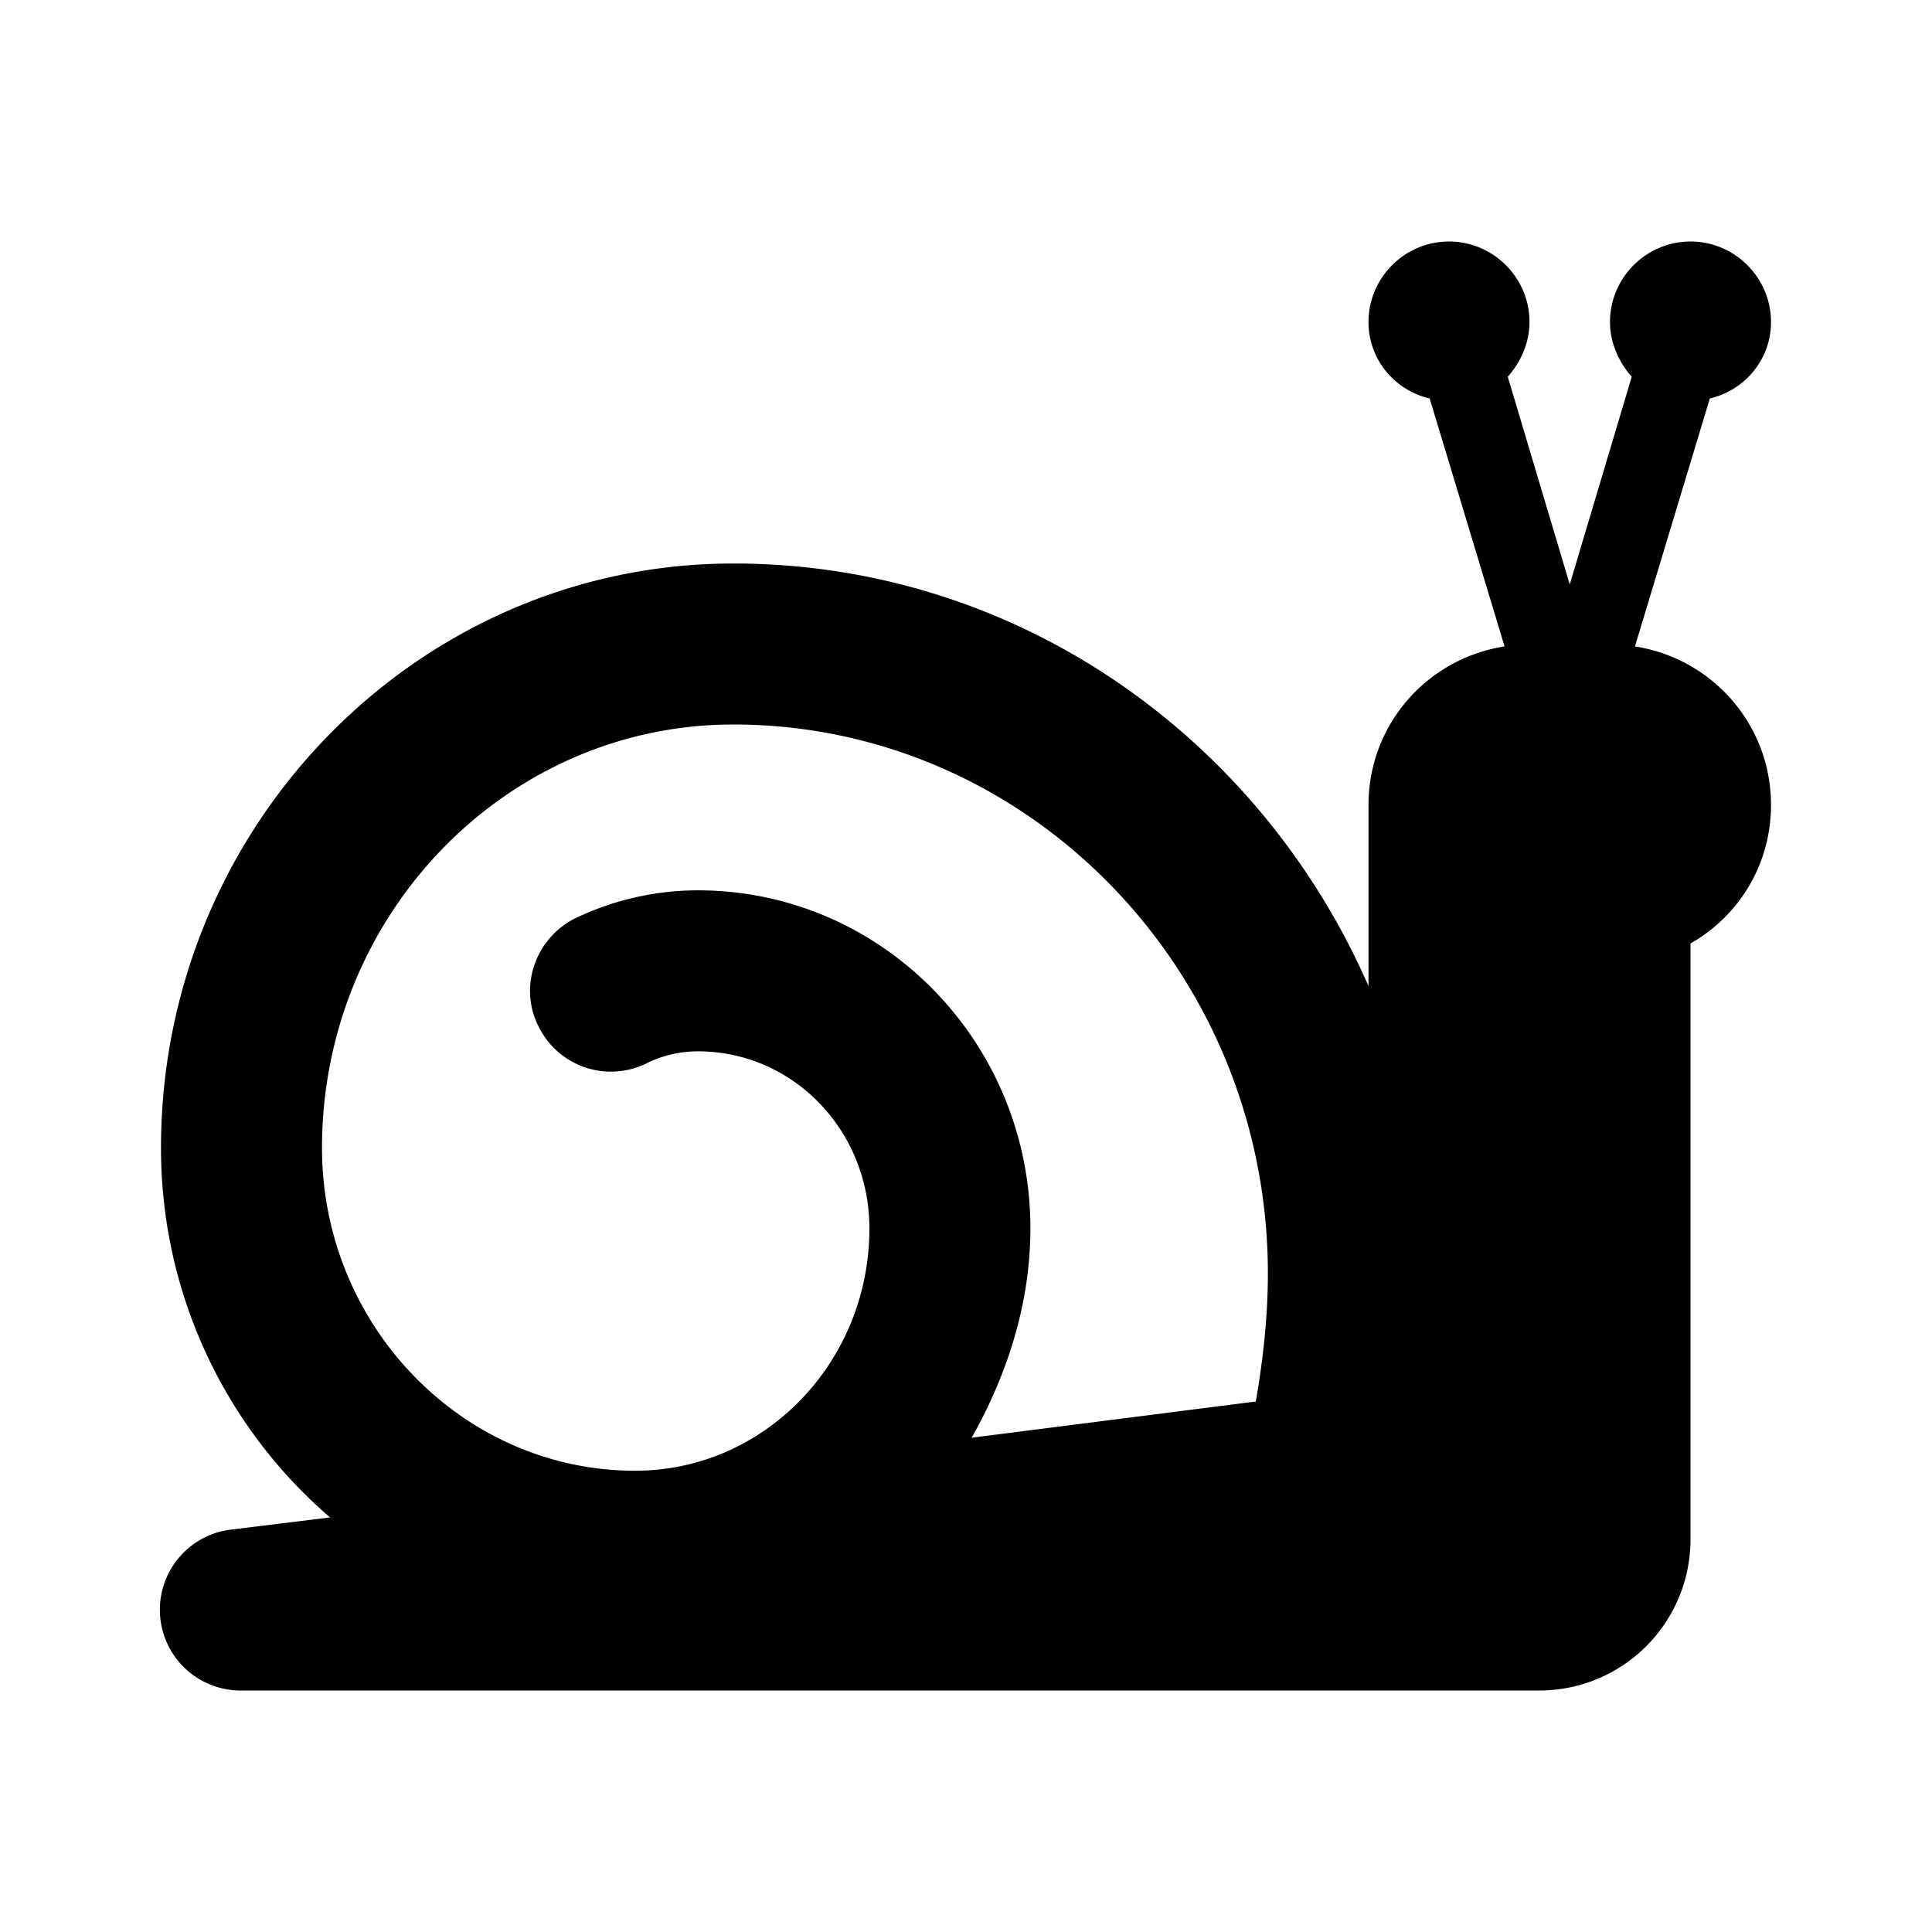
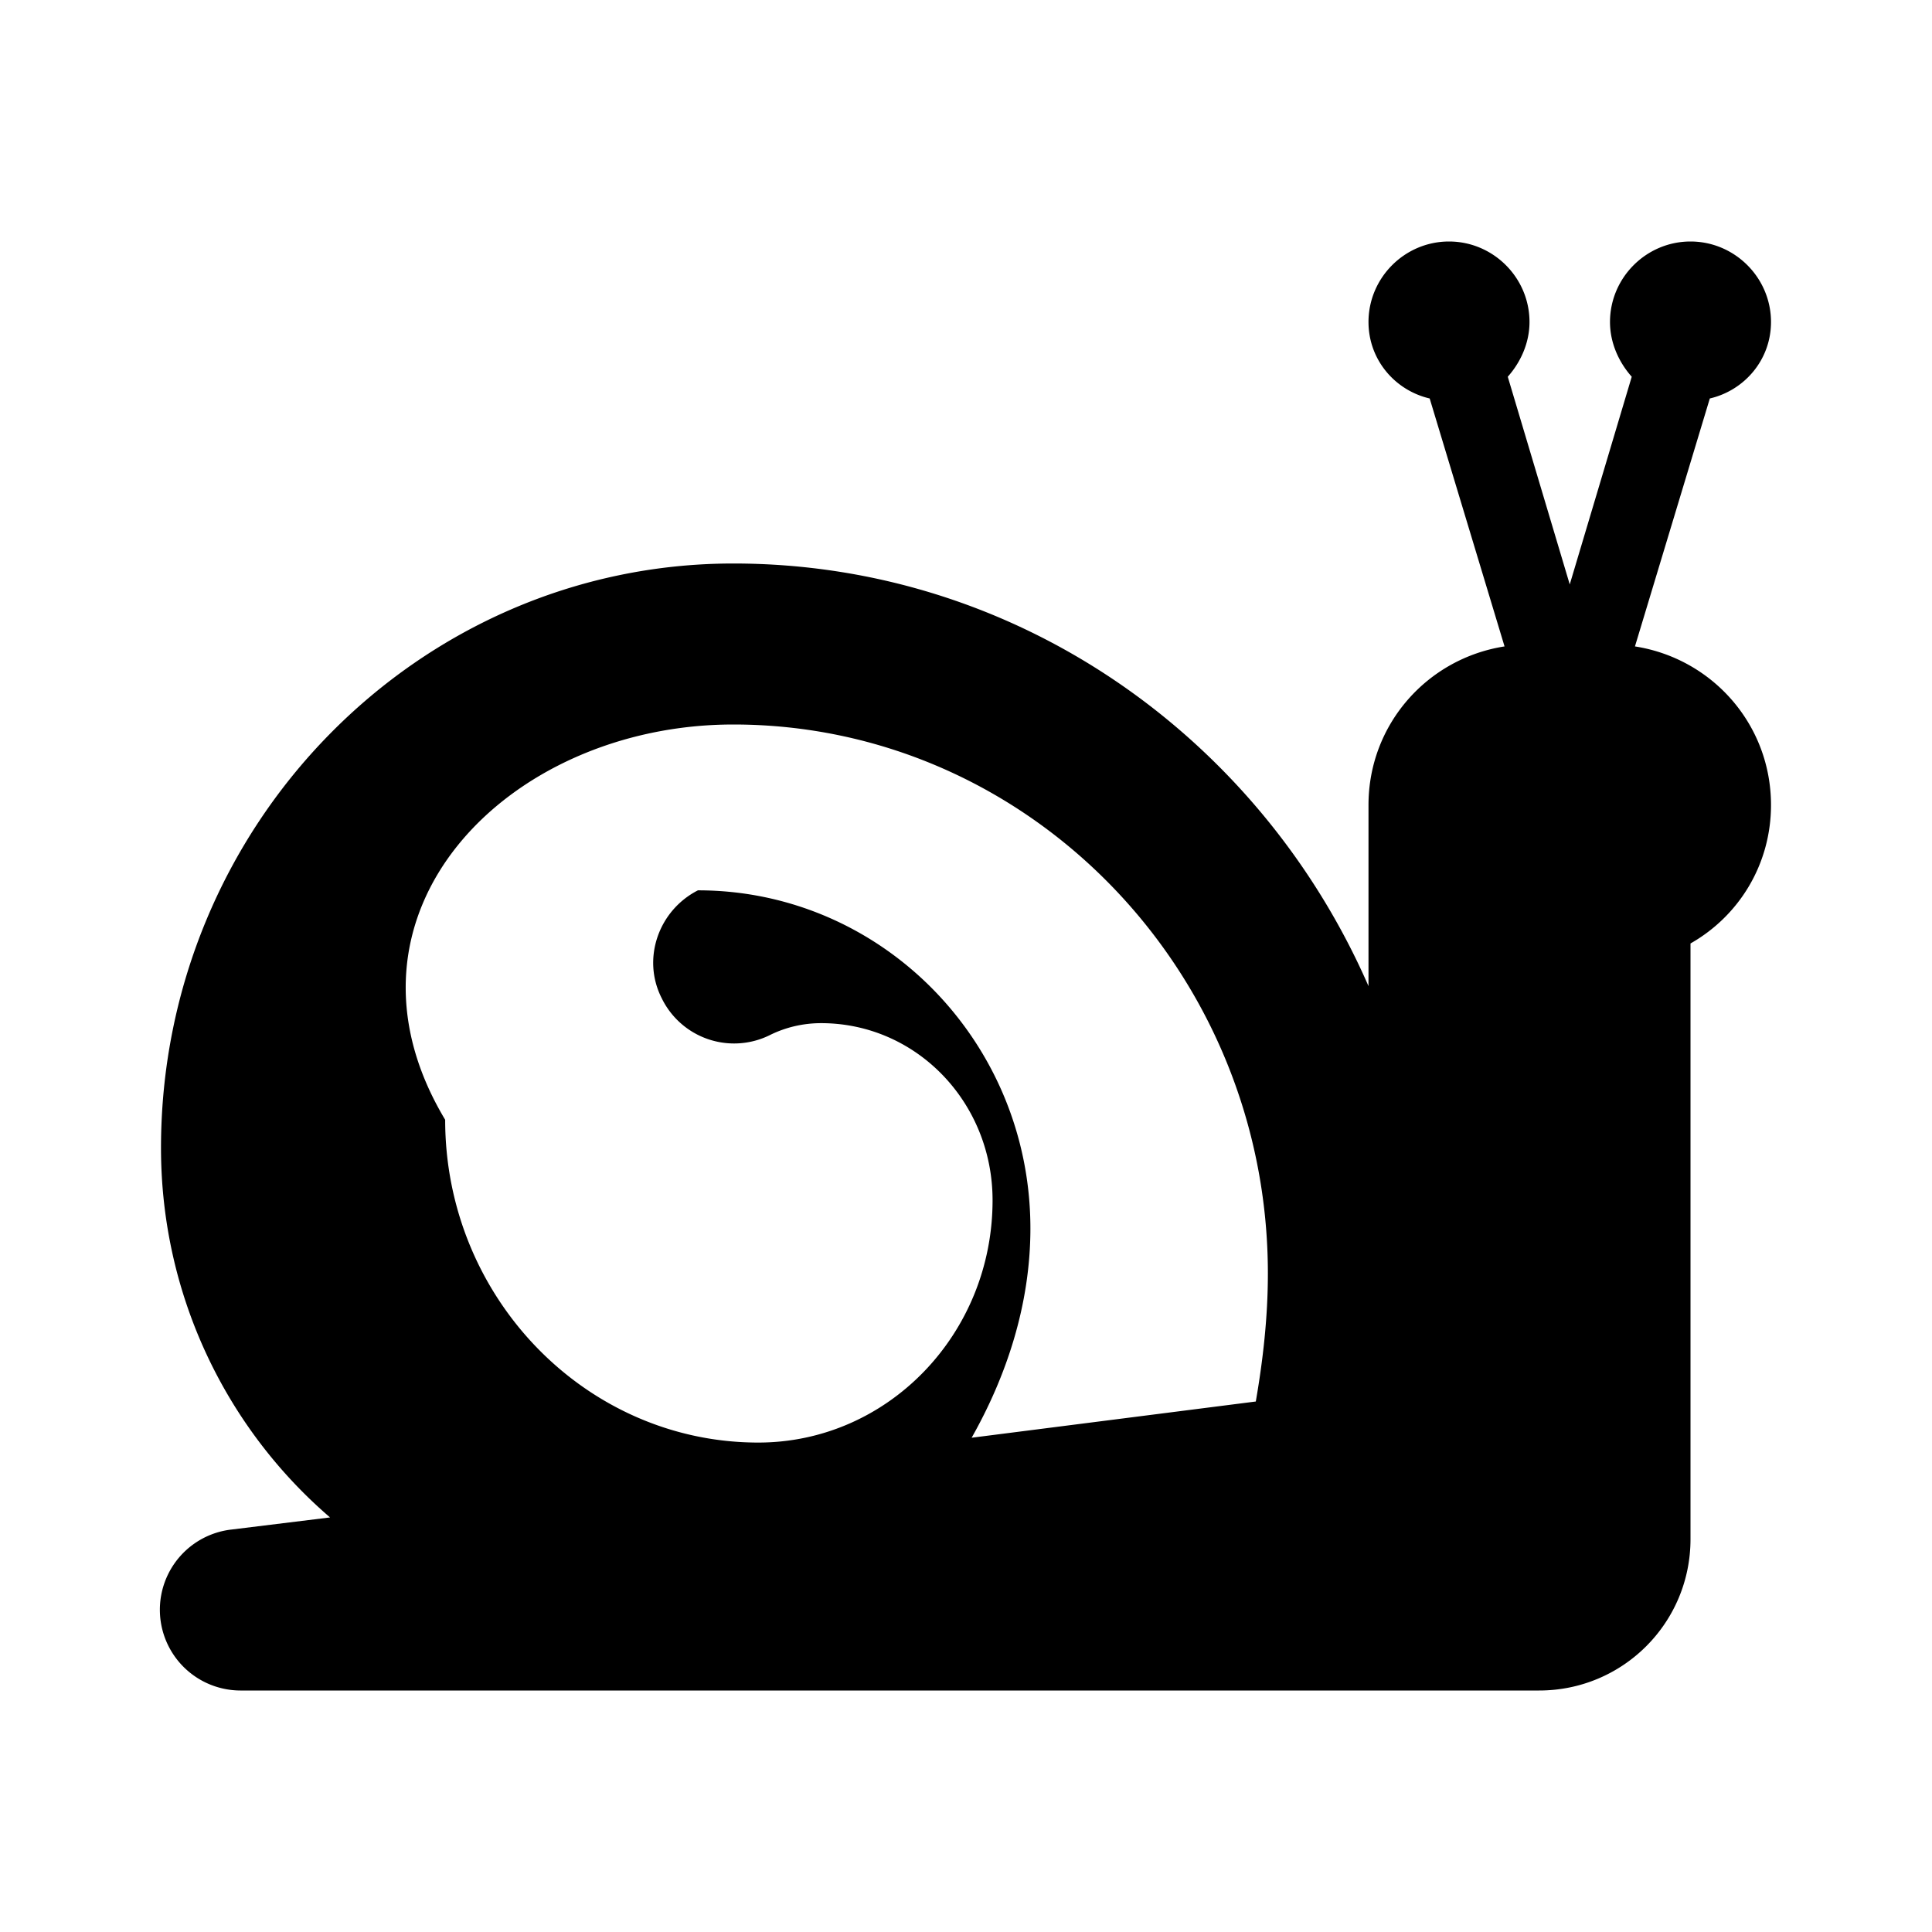
<svg xmlns="http://www.w3.org/2000/svg" width="800" height="800" viewBox="0 0 24 24">
-   <path fill="currentColor" d="m20.31 8.03l.93-3.08c.43-.1.76-.48.76-.95c0-.55-.45-1-1-1s-1 .45-1 1c0 .26.11.5.27.68l-.77 2.58l-.77-2.58c.16-.18.27-.42.27-.68c0-.55-.45-1-1-1s-1 .45-1 1c0 .47.33.85.76.95l.93 3.08C17.73 8.18 17 9 17 10v2.25C15.65 9.16 12.63 7 9.11 7C5.19 7 2 10.26 2 14.26c0 1.84.82 3.49 2.1 4.59L2.88 19A1.003 1.003 0 0 0 3 21h16.12c1.04 0 1.88-.84 1.88-1.88v-7.4c.6-.34 1-.98 1-1.72c0-1-.73-1.82-1.69-1.97m-4.71 9.38l-3.53.45c.43-.76.73-1.65.73-2.6c0-2.32-1.85-4.2-4.13-4.2c-.53 0-1.05.12-1.53.35c-.49.25-.7.85-.45 1.34a1 1 0 0 0 1.34.46c.2-.1.42-.15.64-.15c1.18 0 2.13.98 2.13 2.2c0 1.66-1.3 3.01-2.91 3.01c-2.14 0-3.89-1.8-3.89-4.01C4 11.36 6.29 9 9.11 9c3.66 0 6.64 3.06 6.64 6.82c0 .54-.06 1.07-.15 1.59" />
+   <path fill="currentColor" d="m20.31 8.03l.93-3.08c.43-.1.76-.48.76-.95c0-.55-.45-1-1-1s-1 .45-1 1c0 .26.11.5.27.68l-.77 2.58l-.77-2.58c.16-.18.27-.42.27-.68c0-.55-.45-1-1-1s-1 .45-1 1c0 .47.33.85.76.95l.93 3.08C17.73 8.18 17 9 17 10v2.25C15.65 9.16 12.63 7 9.11 7C5.19 7 2 10.26 2 14.26c0 1.84.82 3.49 2.1 4.59L2.88 19A1.003 1.003 0 0 0 3 21h16.12c1.04 0 1.88-.84 1.88-1.88v-7.4c.6-.34 1-.98 1-1.72c0-1-.73-1.82-1.69-1.97m-4.71 9.38l-3.53.45c.43-.76.73-1.65.73-2.6c0-2.32-1.85-4.2-4.13-4.2c-.49.25-.7.85-.45 1.34a1 1 0 0 0 1.34.46c.2-.1.42-.15.64-.15c1.18 0 2.13.98 2.13 2.2c0 1.66-1.3 3.01-2.91 3.01c-2.14 0-3.89-1.8-3.89-4.01C4 11.36 6.29 9 9.11 9c3.66 0 6.64 3.06 6.64 6.82c0 .54-.06 1.07-.15 1.59" />
</svg>